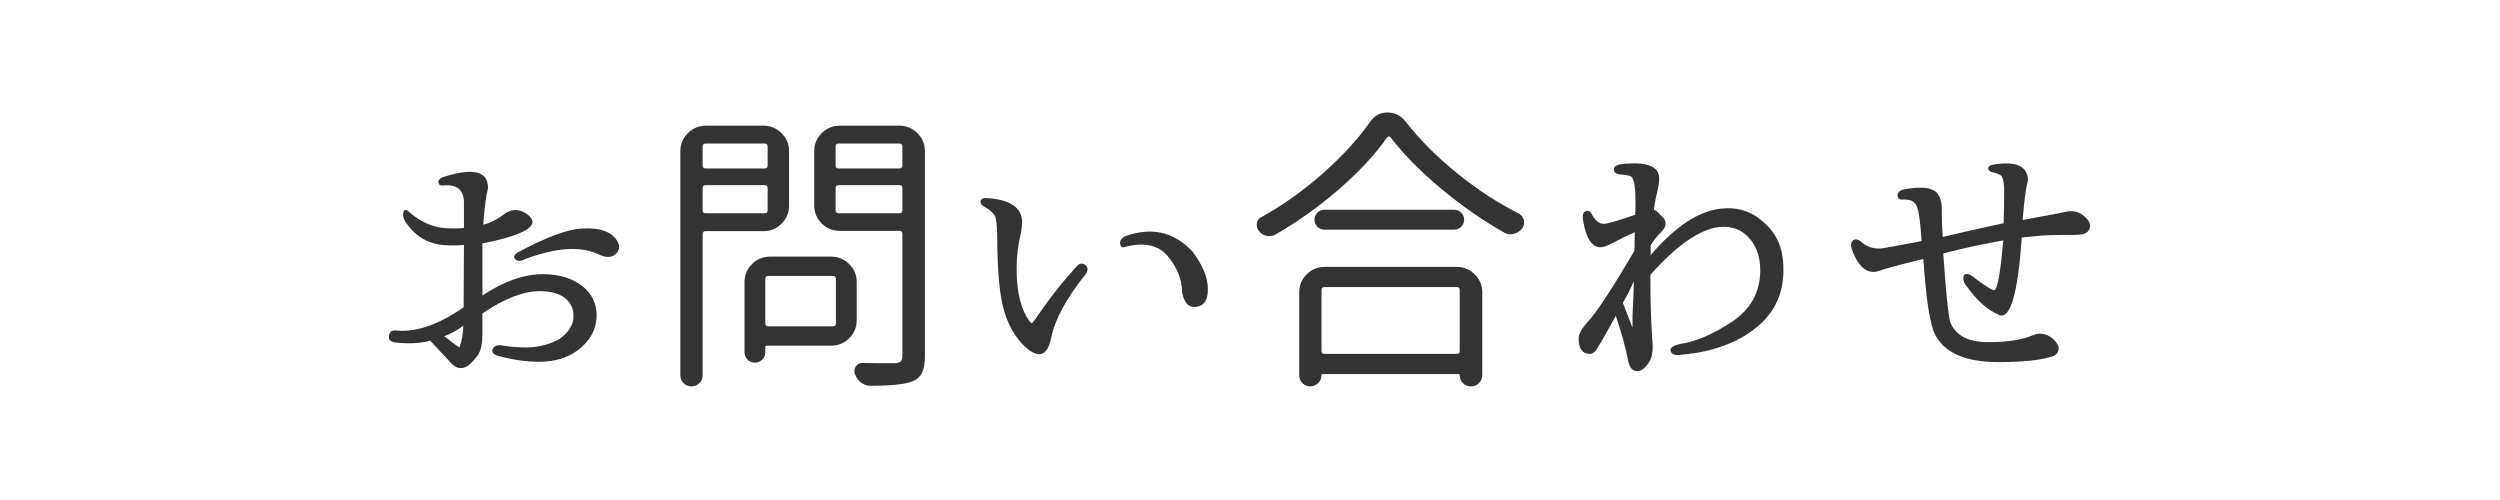
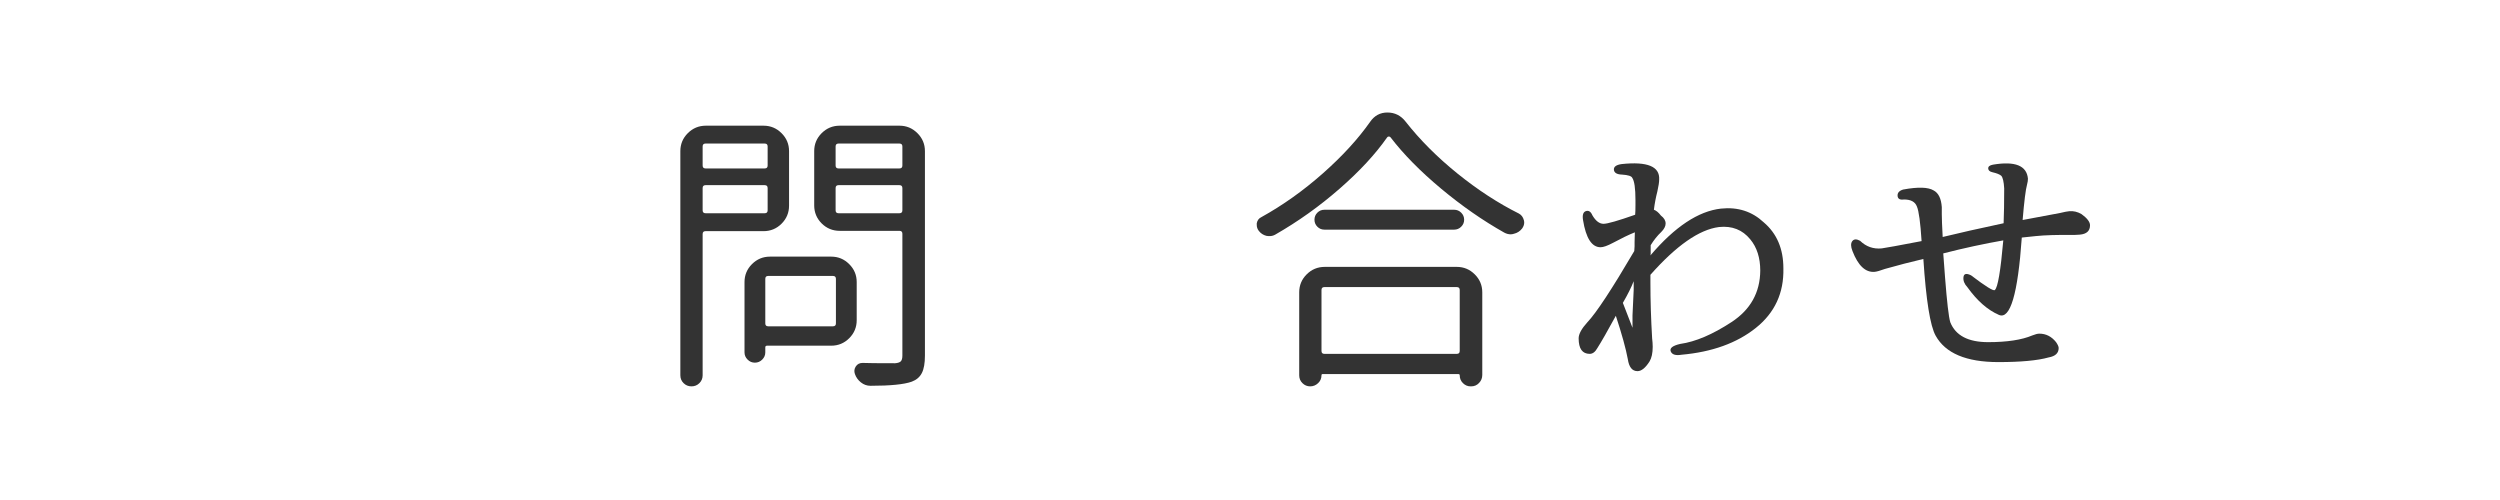
<svg xmlns="http://www.w3.org/2000/svg" width="1000" zoomAndPan="magnify" viewBox="0 0 750 150" height="200" preserveAspectRatio="xMidYMid meet" version="1.0">
  <defs>
    <g />
  </defs>
  <g fill="#333333" fill-opacity="1">
    <g transform="translate(113.606, 108.971)">
      <g>
-         <path d="M 25.578 -40.594 L 25.578 -48.328 C 25.516 -52.023 23.461 -53.695 19.422 -53.344 C 18.598 -53.227 18.098 -53.488 17.922 -54.125 C 17.742 -54.77 18.156 -55.328 19.156 -55.797 C 28.414 -58.785 32.957 -57.645 32.781 -52.375 C 32.664 -51.789 32.52 -51.145 32.344 -50.438 C 31.926 -47.863 31.602 -44.906 31.375 -41.562 C 33.656 -42.145 35.852 -43.289 37.969 -45 C 39.25 -45.695 40.301 -46.016 41.125 -45.953 C 42.594 -45.898 43.969 -45.285 45.25 -44.109 C 45.844 -43.461 46.141 -42.906 46.141 -42.438 C 46.141 -40.094 41.129 -37.926 31.109 -35.938 L 31.109 -20.297 C 37.492 -24.578 43.555 -26.719 49.297 -26.719 C 53.922 -26.719 57.758 -25.602 60.812 -23.375 C 64.031 -20.914 65.551 -17.723 65.375 -13.797 C 65.195 -9.867 63.266 -6.531 59.578 -3.781 C 56.473 -1.551 52.664 -0.438 48.156 -0.438 C 44.176 -0.438 39.988 -1.051 35.594 -2.281 C 34.238 -2.75 33.781 -3.422 34.219 -4.297 C 34.664 -5.18 35.531 -5.535 36.812 -5.359 C 40.562 -4.773 43.695 -4.598 46.219 -4.828 C 49.094 -5.117 51.727 -5.91 54.125 -7.203 C 56.883 -9.141 58.32 -11.336 58.438 -13.797 C 58.551 -16.254 57.645 -18.219 55.719 -19.688 C 53.895 -20.977 51.43 -21.625 48.328 -21.625 C 43.41 -21.625 37.672 -19.395 31.109 -14.938 L 31.109 -8.531 C 31.109 -5.188 30.406 -2.844 29 -1.5 C 26.301 2.02 23.781 2.406 21.438 -0.344 L 15.469 -6.766 C 12.414 -5.941 8.898 -5.766 4.922 -6.234 C 3.578 -6.41 2.961 -7.055 3.078 -8.172 C 3.191 -9.285 3.805 -9.844 4.922 -9.844 C 10.953 -9.133 17.805 -11.445 25.484 -16.781 L 25.578 -35.5 C 23.992 -35.32 22.176 -35.289 20.125 -35.406 C 15.031 -35.645 11.016 -37.961 8.078 -42.359 C 7.379 -43.41 7.16 -44.391 7.422 -45.297 C 7.691 -46.203 8.234 -46.25 9.047 -45.438 C 12.566 -42.383 16.258 -40.742 20.125 -40.516 C 22.289 -40.391 24.109 -40.414 25.578 -40.594 Z M 41.656 -33.219 C 50.383 -37.906 56.914 -40.305 61.25 -40.422 C 65.758 -40.66 68.953 -39.754 70.828 -37.703 C 72.641 -35.535 72.582 -33.773 70.656 -32.422 C 69.477 -31.66 67.953 -31.723 66.078 -32.609 C 60.742 -35.242 53.332 -34.773 43.844 -31.203 C 42.676 -30.555 41.738 -30.539 41.031 -31.156 C 40.332 -31.77 40.539 -32.457 41.656 -33.219 Z M 20.391 -7.562 C 22.141 -6.156 23.426 -5.219 24.25 -4.75 C 24.957 -6.738 25.336 -8.906 25.391 -11.25 C 23.578 -9.906 21.645 -8.848 19.594 -8.078 Z M 20.391 -7.562 " />
-       </g>
+         </g>
    </g>
  </g>
  <g fill="#333333" fill-opacity="1">
    <g transform="translate(195.495, 108.971)">
      <g>
        <path d="M 34.797 -65.031 C 34.797 -65.613 34.504 -65.906 33.922 -65.906 L 16.172 -65.906 C 15.586 -65.906 15.297 -65.613 15.297 -65.031 L 15.297 -59.312 C 15.297 -58.727 15.586 -58.438 16.172 -58.438 L 33.922 -58.438 C 34.504 -58.438 34.797 -58.727 34.797 -59.312 Z M 15.297 -45.875 C 15.297 -45.289 15.586 -45 16.172 -45 L 33.922 -45 C 34.504 -45 34.797 -45.289 34.797 -45.875 L 34.797 -52.547 C 34.797 -53.129 34.504 -53.422 33.922 -53.422 L 16.172 -53.422 C 15.586 -53.422 15.297 -53.129 15.297 -52.547 Z M 41.219 -47.281 C 41.219 -45.164 40.469 -43.359 38.969 -41.859 C 37.477 -40.367 35.676 -39.625 33.562 -39.625 L 16.172 -39.625 C 15.586 -39.625 15.297 -39.332 15.297 -38.75 L 15.297 3.609 C 15.297 4.547 14.973 5.332 14.328 5.969 C 13.68 6.613 12.891 6.938 11.953 6.938 C 11.016 6.938 10.223 6.613 9.578 5.969 C 8.93 5.332 8.609 4.547 8.609 3.609 L 8.609 -63.625 C 8.609 -65.727 9.352 -67.523 10.844 -69.016 C 12.344 -70.516 14.145 -71.266 16.25 -71.266 L 33.562 -71.266 C 35.676 -71.266 37.477 -70.516 38.969 -69.016 C 40.469 -67.523 41.219 -65.727 41.219 -63.625 Z M 55.281 -25.312 C 55.281 -25.895 54.984 -26.188 54.391 -26.188 L 34.969 -26.188 C 34.383 -26.188 34.094 -25.895 34.094 -25.312 L 34.094 -11.953 C 34.094 -11.367 34.383 -11.078 34.969 -11.078 L 54.391 -11.078 C 54.984 -11.078 55.281 -11.367 55.281 -11.953 Z M 61.516 -12.922 C 61.516 -10.805 60.766 -9 59.266 -7.5 C 57.773 -6.008 55.977 -5.266 53.875 -5.266 L 34.625 -5.266 C 34.27 -5.266 34.094 -5.094 34.094 -4.75 L 34.094 -3.25 C 34.094 -2.426 33.785 -1.707 33.172 -1.094 C 32.555 -0.477 31.82 -0.172 30.969 -0.172 C 30.125 -0.172 29.395 -0.477 28.781 -1.094 C 28.164 -1.707 27.859 -2.426 27.859 -3.25 L 27.859 -24.344 C 27.859 -26.445 28.602 -28.242 30.094 -29.734 C 31.594 -31.234 33.395 -31.984 35.5 -31.984 L 53.875 -31.984 C 55.977 -31.984 57.773 -31.234 59.266 -29.734 C 60.766 -28.242 61.516 -26.445 61.516 -24.344 Z M 55.188 -45.875 C 55.188 -45.289 55.477 -45 56.062 -45 L 74.344 -45 C 74.926 -45 75.219 -45.289 75.219 -45.875 L 75.219 -52.547 C 75.219 -53.129 74.926 -53.422 74.344 -53.422 L 56.062 -53.422 C 55.477 -53.422 55.188 -53.129 55.188 -52.547 Z M 75.219 -65.031 C 75.219 -65.613 74.926 -65.906 74.344 -65.906 L 56.062 -65.906 C 55.477 -65.906 55.188 -65.613 55.188 -65.031 L 55.188 -59.312 C 55.188 -58.727 55.477 -58.438 56.062 -58.438 L 74.344 -58.438 C 74.926 -58.438 75.219 -58.727 75.219 -59.312 Z M 74.344 -71.266 C 76.445 -71.266 78.242 -70.516 79.734 -69.016 C 81.234 -67.523 81.984 -65.727 81.984 -63.625 L 81.984 -2.281 C 81.984 0 81.676 1.738 81.062 2.938 C 80.445 4.145 79.438 5.008 78.031 5.531 C 75.75 6.352 71.617 6.766 65.641 6.766 C 64.586 6.766 63.633 6.426 62.781 5.75 C 61.938 5.082 61.336 4.25 60.984 3.25 C 60.691 2.426 60.781 1.66 61.25 0.953 C 61.719 0.254 62.391 -0.094 63.266 -0.094 C 64.672 -0.031 67.926 0 73.031 0 C 73.844 -0.062 74.41 -0.25 74.734 -0.562 C 75.055 -0.883 75.219 -1.457 75.219 -2.281 L 75.219 -38.844 C 75.219 -39.426 74.926 -39.719 74.344 -39.719 L 56.422 -39.719 C 54.305 -39.719 52.5 -40.461 51 -41.953 C 49.508 -43.453 48.766 -45.254 48.766 -47.359 L 48.766 -63.625 C 48.766 -65.727 49.508 -67.523 51 -69.016 C 52.5 -70.516 54.305 -71.266 56.422 -71.266 Z M 74.344 -71.266 " />
      </g>
    </g>
  </g>
  <g fill="#333333" fill-opacity="1">
    <g transform="translate(285.468, 108.971)">
      <g>
-         <path d="M 40.422 -26.984 C 34.504 -19.598 30.988 -13.133 29.875 -7.594 C 28.758 -2.062 26.094 -1.227 21.875 -5.094 C 18.719 -8.195 16.551 -12.238 15.375 -17.219 C 14.32 -21.551 13.766 -28.203 13.703 -37.172 C 13.703 -40.16 13.531 -42.359 13.188 -43.766 C 12.719 -44.879 11.719 -45.875 10.188 -46.75 C 9.133 -47.219 8.633 -47.801 8.688 -48.5 C 8.75 -49.207 9.312 -49.562 10.375 -49.562 C 17.57 -49.156 21.172 -46.723 21.172 -42.266 C 21.172 -41.504 21.055 -40.477 20.828 -39.188 C 19.953 -35.613 19.516 -32.039 19.516 -28.469 C 19.516 -21.094 20.891 -15.703 23.641 -12.297 C 23.816 -12.117 23.977 -12.031 24.125 -12.031 C 24.27 -12.031 25.516 -13.727 27.859 -17.125 C 30.203 -20.531 33.484 -24.578 37.703 -29.266 C 38.516 -30.023 39.316 -30.098 40.109 -29.484 C 40.898 -28.867 41.004 -28.035 40.422 -26.984 Z M 51.938 -38.047 C 59.906 -40.973 66.672 -39.477 72.234 -33.562 C 75.336 -29.469 76.891 -25.723 76.891 -22.328 C 76.953 -18.742 75.578 -16.926 72.766 -16.875 C 70.941 -16.875 69.738 -18.336 69.156 -21.266 C 69.156 -25.016 67.75 -28.602 64.938 -32.031 C 62.125 -35.457 57.789 -36.41 51.938 -34.891 C 51.176 -34.598 50.723 -34.891 50.578 -35.766 C 50.43 -36.641 50.883 -37.398 51.938 -38.047 Z M 51.938 -38.047 " />
-       </g>
+         </g>
    </g>
  </g>
  <g fill="#333333" fill-opacity="1">
    <g transform="translate(371.839, 108.971)">
      <g>
        <path d="M 66.078 -21.969 C 66.078 -22.551 65.785 -22.844 65.203 -22.844 L 25.484 -22.844 C 24.898 -22.844 24.609 -22.551 24.609 -21.969 L 24.609 -3.688 C 24.609 -3.102 24.898 -2.812 25.484 -2.812 L 65.203 -2.812 C 65.785 -2.812 66.078 -3.102 66.078 -3.688 Z M 17.922 3.609 L 17.922 -21.266 C 17.922 -23.367 18.664 -25.164 20.156 -26.656 C 21.656 -28.156 23.461 -28.906 25.578 -28.906 L 65.203 -28.906 C 67.305 -28.906 69.102 -28.156 70.594 -26.656 C 72.094 -25.164 72.844 -23.367 72.844 -21.266 L 72.844 3.516 C 72.844 4.453 72.52 5.254 71.875 5.922 C 71.238 6.598 70.453 6.938 69.516 6.938 L 69.328 6.938 C 68.453 6.938 67.691 6.613 67.047 5.969 C 66.398 5.332 66.078 4.547 66.078 3.609 C 66.078 3.367 65.93 3.25 65.641 3.25 L 24.953 3.25 C 24.723 3.25 24.609 3.367 24.609 3.609 C 24.609 4.547 24.27 5.332 23.594 5.969 C 22.914 6.613 22.125 6.938 21.219 6.938 C 20.312 6.938 19.535 6.613 18.891 5.969 C 18.242 5.332 17.922 4.547 17.922 3.609 Z M 25.484 -46.047 L 64.406 -46.047 C 65.227 -46.047 65.93 -45.754 66.516 -45.172 C 67.109 -44.586 67.406 -43.883 67.406 -43.062 C 67.406 -42.238 67.109 -41.535 66.516 -40.953 C 65.93 -40.367 65.227 -40.078 64.406 -40.078 L 25.484 -40.078 C 24.66 -40.078 23.957 -40.367 23.375 -40.953 C 22.789 -41.535 22.5 -42.238 22.5 -43.062 C 22.5 -43.883 22.789 -44.586 23.375 -45.172 C 23.957 -45.754 24.66 -46.047 25.484 -46.047 Z M 39.188 -72.406 C 40.477 -74.281 42.207 -75.219 44.375 -75.219 C 46.602 -75.219 48.422 -74.312 49.828 -72.5 C 54.16 -66.988 59.359 -61.785 65.422 -56.891 C 71.484 -52.004 77.617 -48.008 83.828 -44.906 C 84.586 -44.5 85.086 -43.828 85.328 -42.891 C 85.391 -42.648 85.422 -42.414 85.422 -42.188 C 85.422 -41.594 85.211 -41.004 84.797 -40.422 C 84.148 -39.598 83.332 -39.07 82.344 -38.844 C 81.988 -38.727 81.664 -38.672 81.375 -38.672 C 80.727 -38.672 80.082 -38.844 79.438 -39.188 C 72.988 -42.82 66.66 -47.227 60.453 -52.406 C 54.242 -57.594 49.207 -62.707 45.344 -67.75 C 45.227 -67.926 45.051 -68.016 44.812 -68.016 C 44.582 -68.016 44.41 -67.926 44.297 -67.75 C 40.773 -62.707 36.008 -57.566 30 -52.328 C 24 -47.086 17.57 -42.504 10.719 -38.578 C 10.195 -38.285 9.641 -38.141 9.047 -38.141 C 8.703 -38.141 8.379 -38.164 8.078 -38.219 C 7.141 -38.457 6.379 -38.957 5.797 -39.719 C 5.391 -40.25 5.188 -40.836 5.188 -41.484 C 5.188 -41.648 5.188 -41.82 5.188 -42 C 5.363 -42.883 5.832 -43.5 6.594 -43.844 C 13.031 -47.414 19.164 -51.781 25 -56.938 C 30.832 -62.094 35.562 -67.25 39.188 -72.406 Z M 39.188 -72.406 " />
      </g>
    </g>
  </g>
  <g fill="#333333" fill-opacity="1">
    <g transform="translate(461.812, 108.971)">
      <g>
        <path d="M 28.297 -24.609 C 27.586 -22.785 26.504 -20.617 25.047 -18.109 L 27.938 -10.641 L 27.938 -14.328 L 28.297 -22.062 Z M 17.406 -4.562 C 16.758 -3.395 15.992 -2.812 15.109 -2.812 C 12.891 -2.812 11.781 -4.363 11.781 -7.469 C 11.781 -8.758 12.656 -10.367 14.406 -12.297 C 17.039 -15.055 21.727 -22.176 28.469 -33.656 L 28.562 -35.062 L 28.562 -36.297 L 28.641 -39.281 C 26.766 -38.52 24.57 -37.461 22.062 -36.109 C 20.414 -35.234 19.18 -34.797 18.359 -34.797 C 15.723 -34.797 13.969 -37.52 13.094 -42.969 C 12.852 -44.488 13.145 -45.379 13.969 -45.641 C 14.789 -45.91 15.438 -45.488 15.906 -44.375 C 16.906 -42.676 18.02 -41.828 19.25 -41.828 C 20.414 -41.828 23.578 -42.734 28.734 -44.547 C 28.797 -45.191 28.828 -46.16 28.828 -47.453 L 28.828 -48.953 C 28.828 -52.461 28.504 -54.688 27.859 -55.625 C 27.617 -56.156 26.594 -56.477 24.781 -56.594 C 23.258 -56.645 22.453 -57.125 22.359 -58.031 C 22.273 -58.945 23.051 -59.52 24.688 -59.75 C 32.426 -60.57 36.176 -59.02 35.938 -55.094 C 35.938 -54.332 35.758 -53.16 35.406 -51.578 C 34.938 -49.766 34.586 -47.922 34.359 -46.047 C 34.586 -45.867 34.586 -45.867 34.359 -46.047 C 35.055 -45.805 35.758 -45.223 36.469 -44.297 C 37.406 -43.586 37.875 -42.797 37.875 -41.922 C 37.875 -41.098 37.438 -40.25 36.562 -39.375 C 35.383 -38.258 34.328 -36.938 33.391 -35.406 L 33.391 -32.781 L 33.312 -32.344 C 40.633 -40.945 47.691 -45.629 54.484 -46.391 C 59.523 -46.922 63.801 -45.547 67.312 -42.266 C 71.238 -38.93 73.203 -34.332 73.203 -28.469 C 73.379 -21.094 70.625 -15.133 64.938 -10.594 C 59.258 -6.051 51.82 -3.367 42.625 -2.547 C 40.863 -2.254 39.789 -2.594 39.406 -3.562 C 39.031 -4.531 39.984 -5.273 42.266 -5.797 C 46.836 -6.441 51.961 -8.625 57.641 -12.344 C 63.328 -16.062 66.203 -21.203 66.266 -27.766 C 66.266 -31.629 65.266 -34.766 63.266 -37.172 C 60.922 -40.047 57.789 -41.273 53.875 -40.859 C 47.957 -40.098 41.102 -35.32 33.312 -26.531 L 33.312 -24.172 C 33.312 -18.836 33.484 -13.27 33.828 -7.469 C 33.941 -6.531 34 -5.68 34 -4.922 C 34 -3.047 33.68 -1.582 33.047 -0.531 C 31.816 1.406 30.613 2.375 29.438 2.375 C 27.852 2.375 26.883 1.172 26.531 -1.234 C 25.945 -4.391 24.75 -8.723 22.938 -14.234 C 20.414 -9.609 18.57 -6.383 17.406 -4.562 Z M 17.406 -4.562 " />
      </g>
    </g>
  </g>
  <g fill="#333333" fill-opacity="1">
    <g transform="translate(547.304, 108.971)">
      <g>
        <path d="M 35.672 -32.953 L 36.203 -25.828 C 36.785 -18.336 37.312 -13.828 37.781 -12.297 C 39.363 -8.316 43.145 -6.328 49.125 -6.328 C 54.801 -6.328 59.223 -7 62.391 -8.344 C 63.266 -8.695 63.969 -8.875 64.5 -8.875 C 66.488 -8.875 68.16 -8.023 69.516 -6.328 C 70.035 -5.566 70.297 -4.977 70.297 -4.562 C 70.297 -3.039 69.301 -2.102 67.312 -1.75 C 63.969 -0.812 58.93 -0.344 52.203 -0.344 C 42.586 -0.344 36.316 -2.984 33.391 -8.266 C 31.754 -11.191 30.523 -18.863 29.703 -31.281 C 25.953 -30.406 22.113 -29.41 18.188 -28.297 C 16.727 -27.766 15.703 -27.473 15.109 -27.422 C 12.359 -27.18 10.133 -29.258 8.438 -33.656 C 7.906 -35 7.891 -35.992 8.391 -36.641 C 8.891 -37.285 9.664 -37.316 10.719 -36.734 C 12.531 -34.973 14.695 -34.211 17.219 -34.453 C 18.445 -34.617 22.43 -35.348 29.172 -36.641 C 28.816 -42.211 28.348 -45.672 27.766 -47.016 C 27.242 -48.422 25.957 -49.125 23.906 -49.125 C 22.676 -48.945 22.031 -49.312 21.969 -50.219 C 21.906 -51.125 22.461 -51.754 23.641 -52.109 C 28.086 -52.93 31.133 -52.844 32.781 -51.844 C 34.238 -51.082 35.055 -49.414 35.234 -46.844 C 35.234 -46.719 35.234 -46.008 35.234 -44.719 C 35.234 -43.438 35.32 -41.156 35.5 -37.875 C 40.25 -39.039 46.344 -40.414 53.781 -42 C 53.895 -44.695 53.953 -48.188 53.953 -52.469 C 53.836 -54.457 53.547 -55.711 53.078 -56.234 C 52.609 -56.648 51.727 -57.004 50.438 -57.297 C 49.613 -57.473 49.188 -57.852 49.156 -58.438 C 49.133 -59.02 49.617 -59.398 50.609 -59.578 C 57.234 -60.691 60.723 -59.285 61.078 -55.359 C 61.078 -54.836 60.988 -54.254 60.812 -53.609 C 60.395 -52.141 59.953 -48.594 59.484 -42.969 C 64.879 -43.969 68.629 -44.672 70.734 -45.078 C 71.91 -45.367 72.82 -45.547 73.469 -45.609 C 74.75 -45.723 75.977 -45.43 77.156 -44.734 C 78.852 -43.504 79.703 -42.391 79.703 -41.391 C 79.703 -39.691 78.676 -38.754 76.625 -38.578 C 76.395 -38.578 75.836 -38.547 74.953 -38.484 C 69.973 -38.547 66.117 -38.43 63.391 -38.141 C 60.672 -37.848 59.285 -37.703 59.234 -37.703 C 58.055 -20.766 55.77 -13.031 52.375 -14.5 C 48.977 -15.969 45.816 -18.75 42.891 -22.844 C 42.004 -23.781 41.617 -24.773 41.734 -25.828 C 41.859 -26.891 42.625 -27.066 44.031 -26.359 C 48.414 -23.023 50.785 -21.562 51.141 -21.969 C 52.023 -22.664 52.875 -27.645 53.688 -36.906 L 53.953 -36.906 C 47.922 -35.852 41.828 -34.535 35.672 -32.953 Z M 35.672 -32.953 " />
      </g>
    </g>
  </g>
</svg>